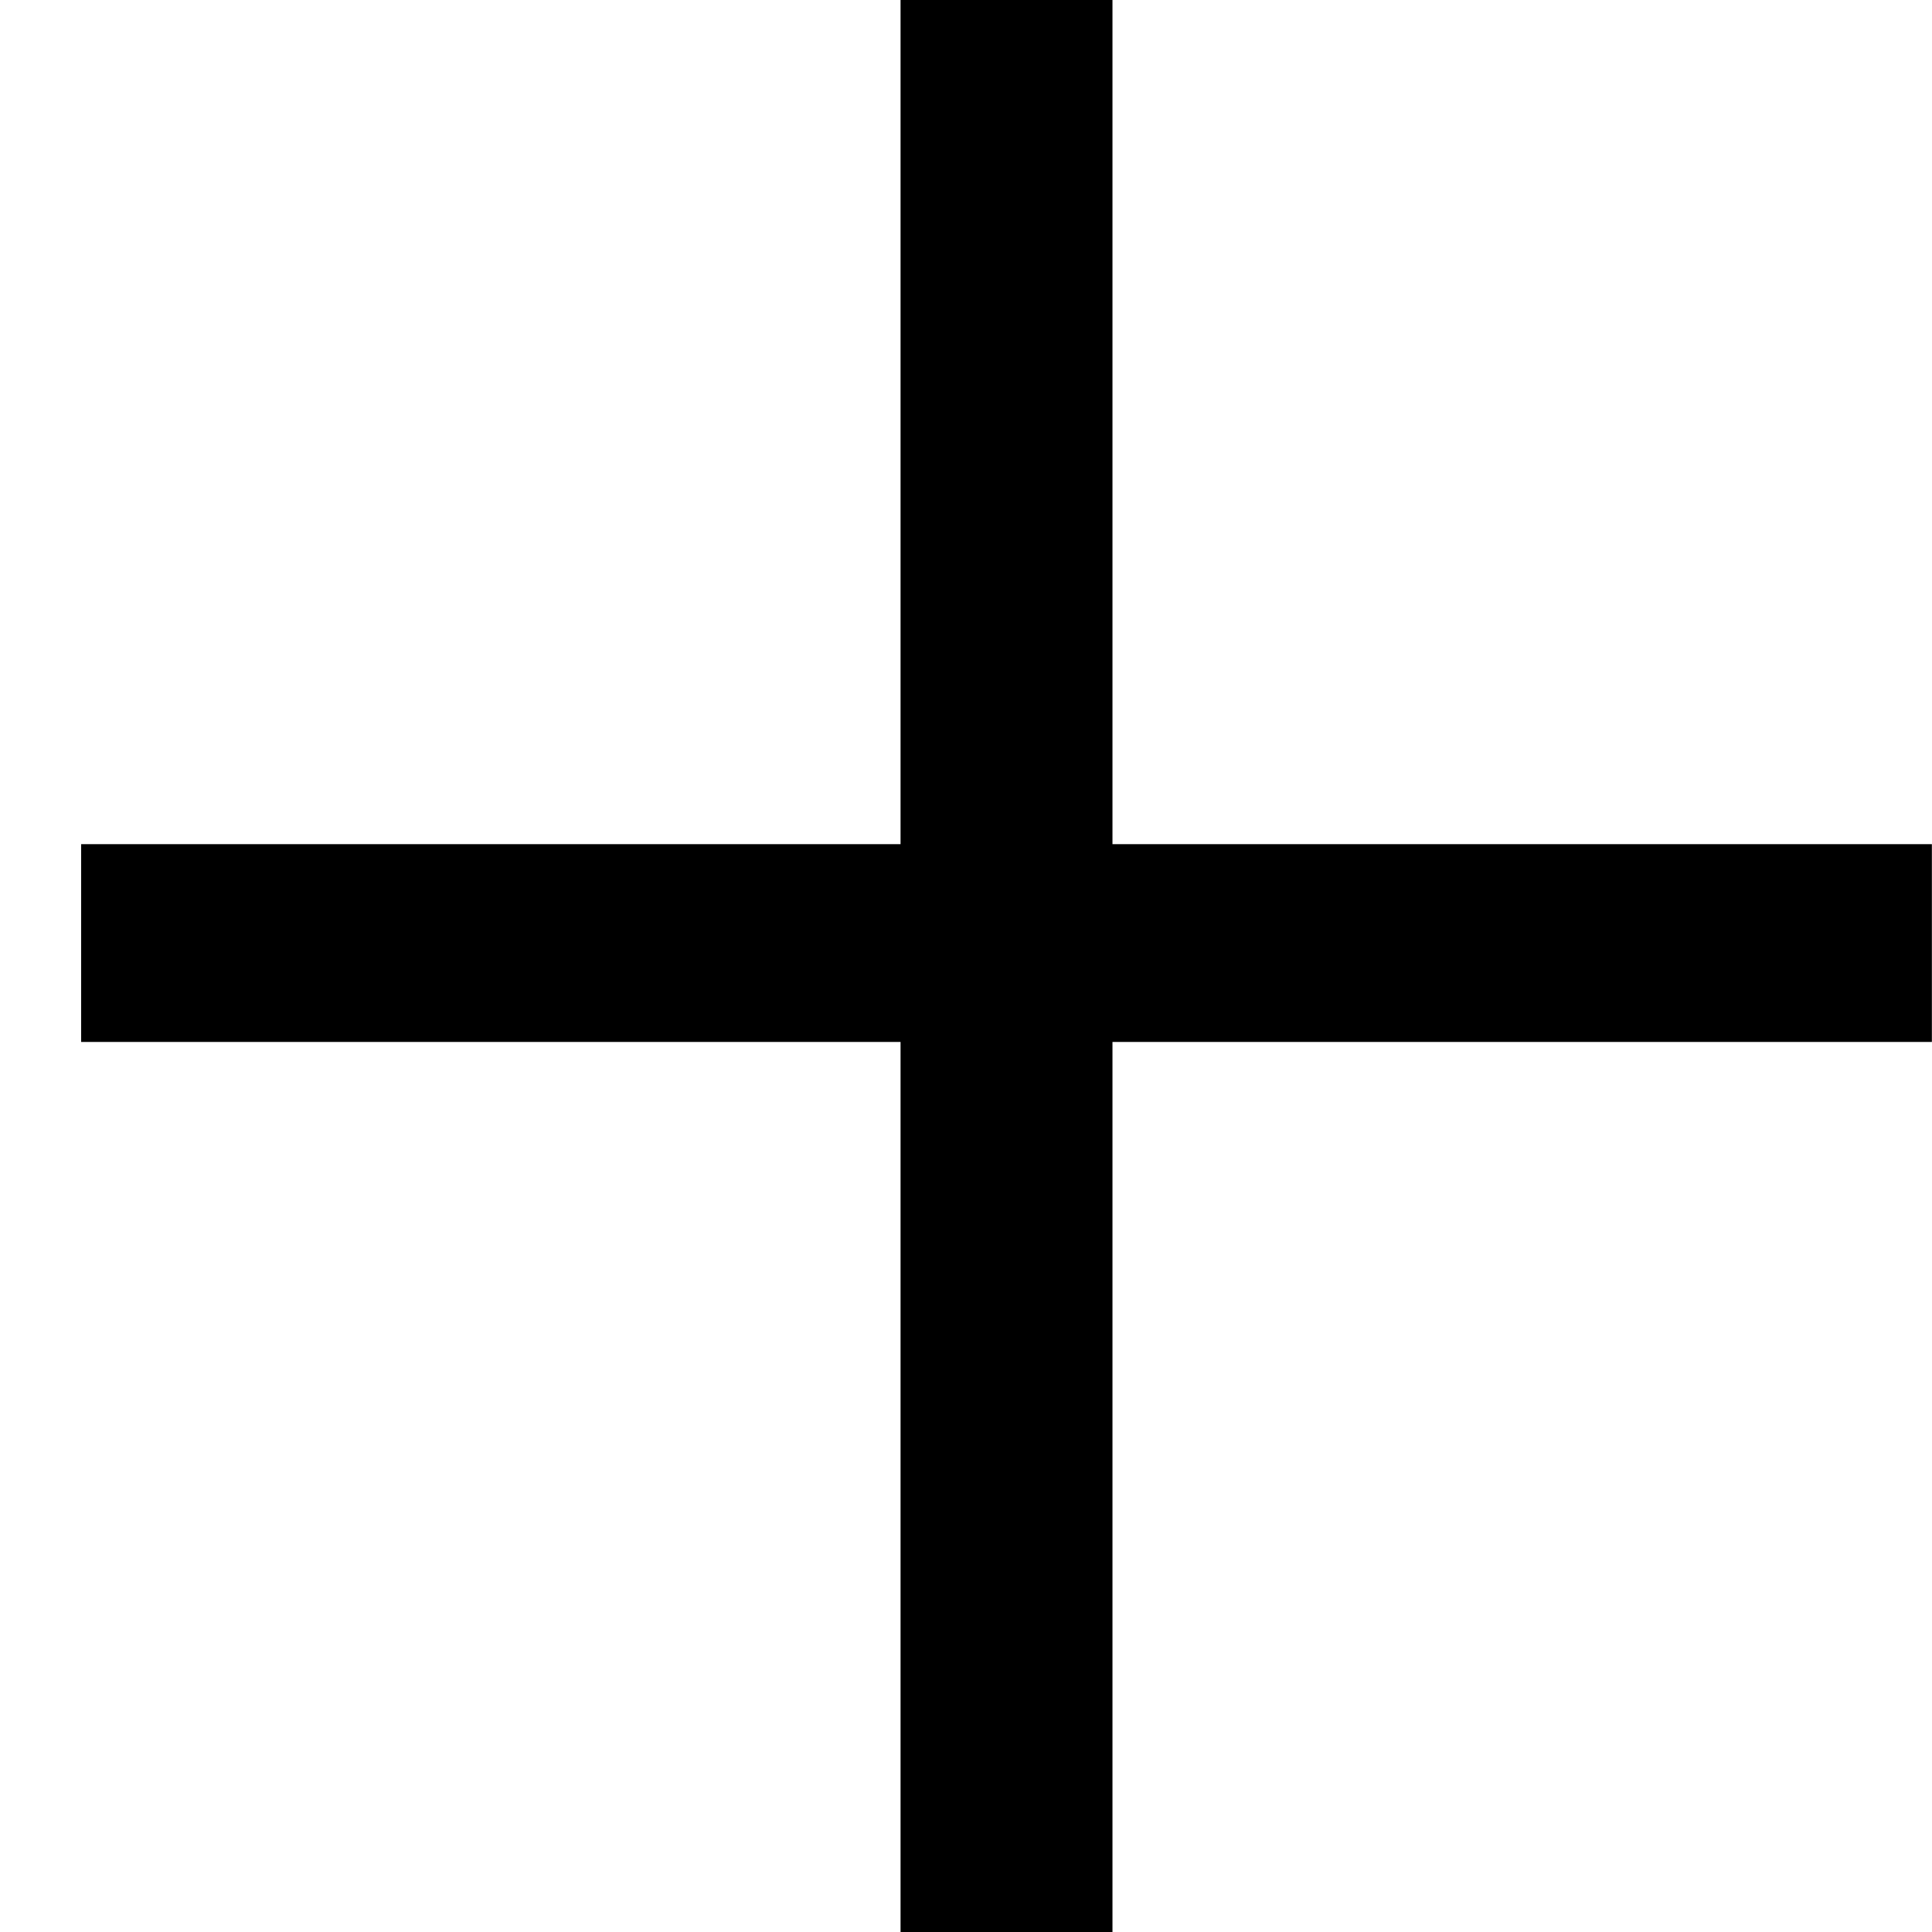
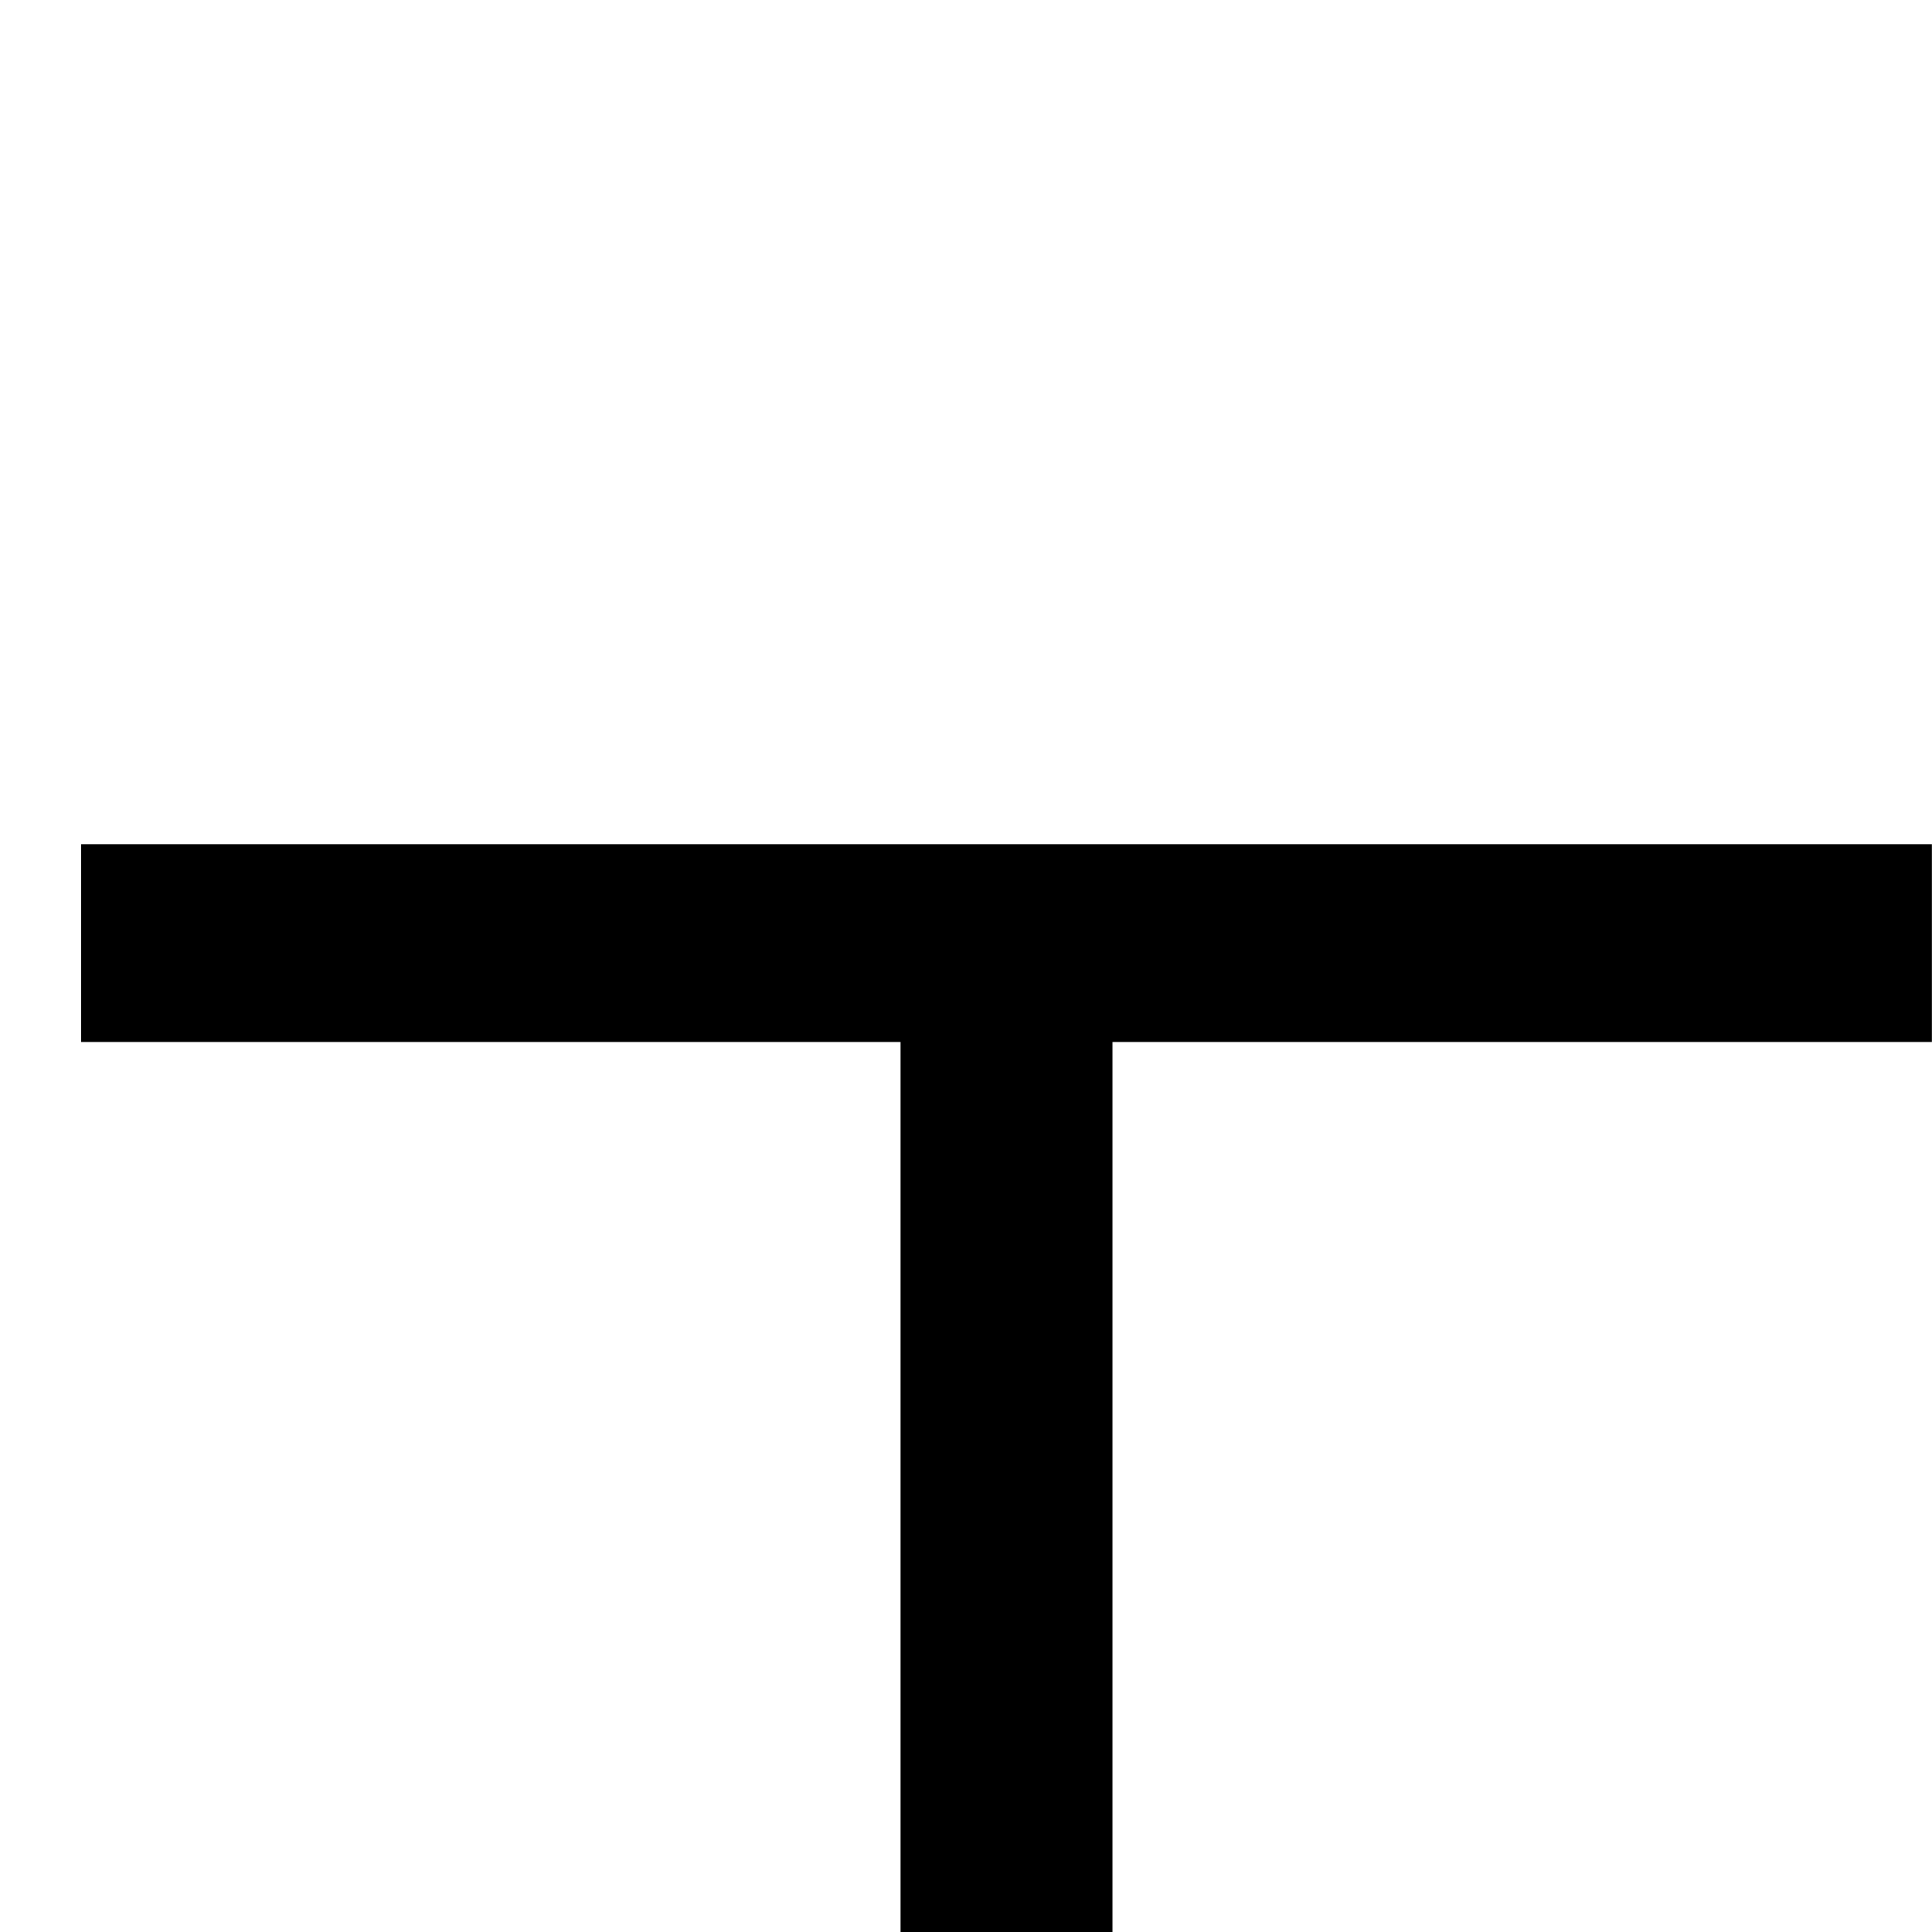
<svg xmlns="http://www.w3.org/2000/svg" width="16" height="16" viewBox="0 0 16 16" fill="none">
-   <path d="M9.213 8.629V16H7.458V8.629H0.672V6.991H7.458V0H9.213V6.991H15.999V8.629H9.213Z" fill="black" />
+   <path d="M9.213 8.629V16H7.458V8.629H0.672V6.991H7.458H9.213V6.991H15.999V8.629H9.213Z" fill="black" />
</svg>